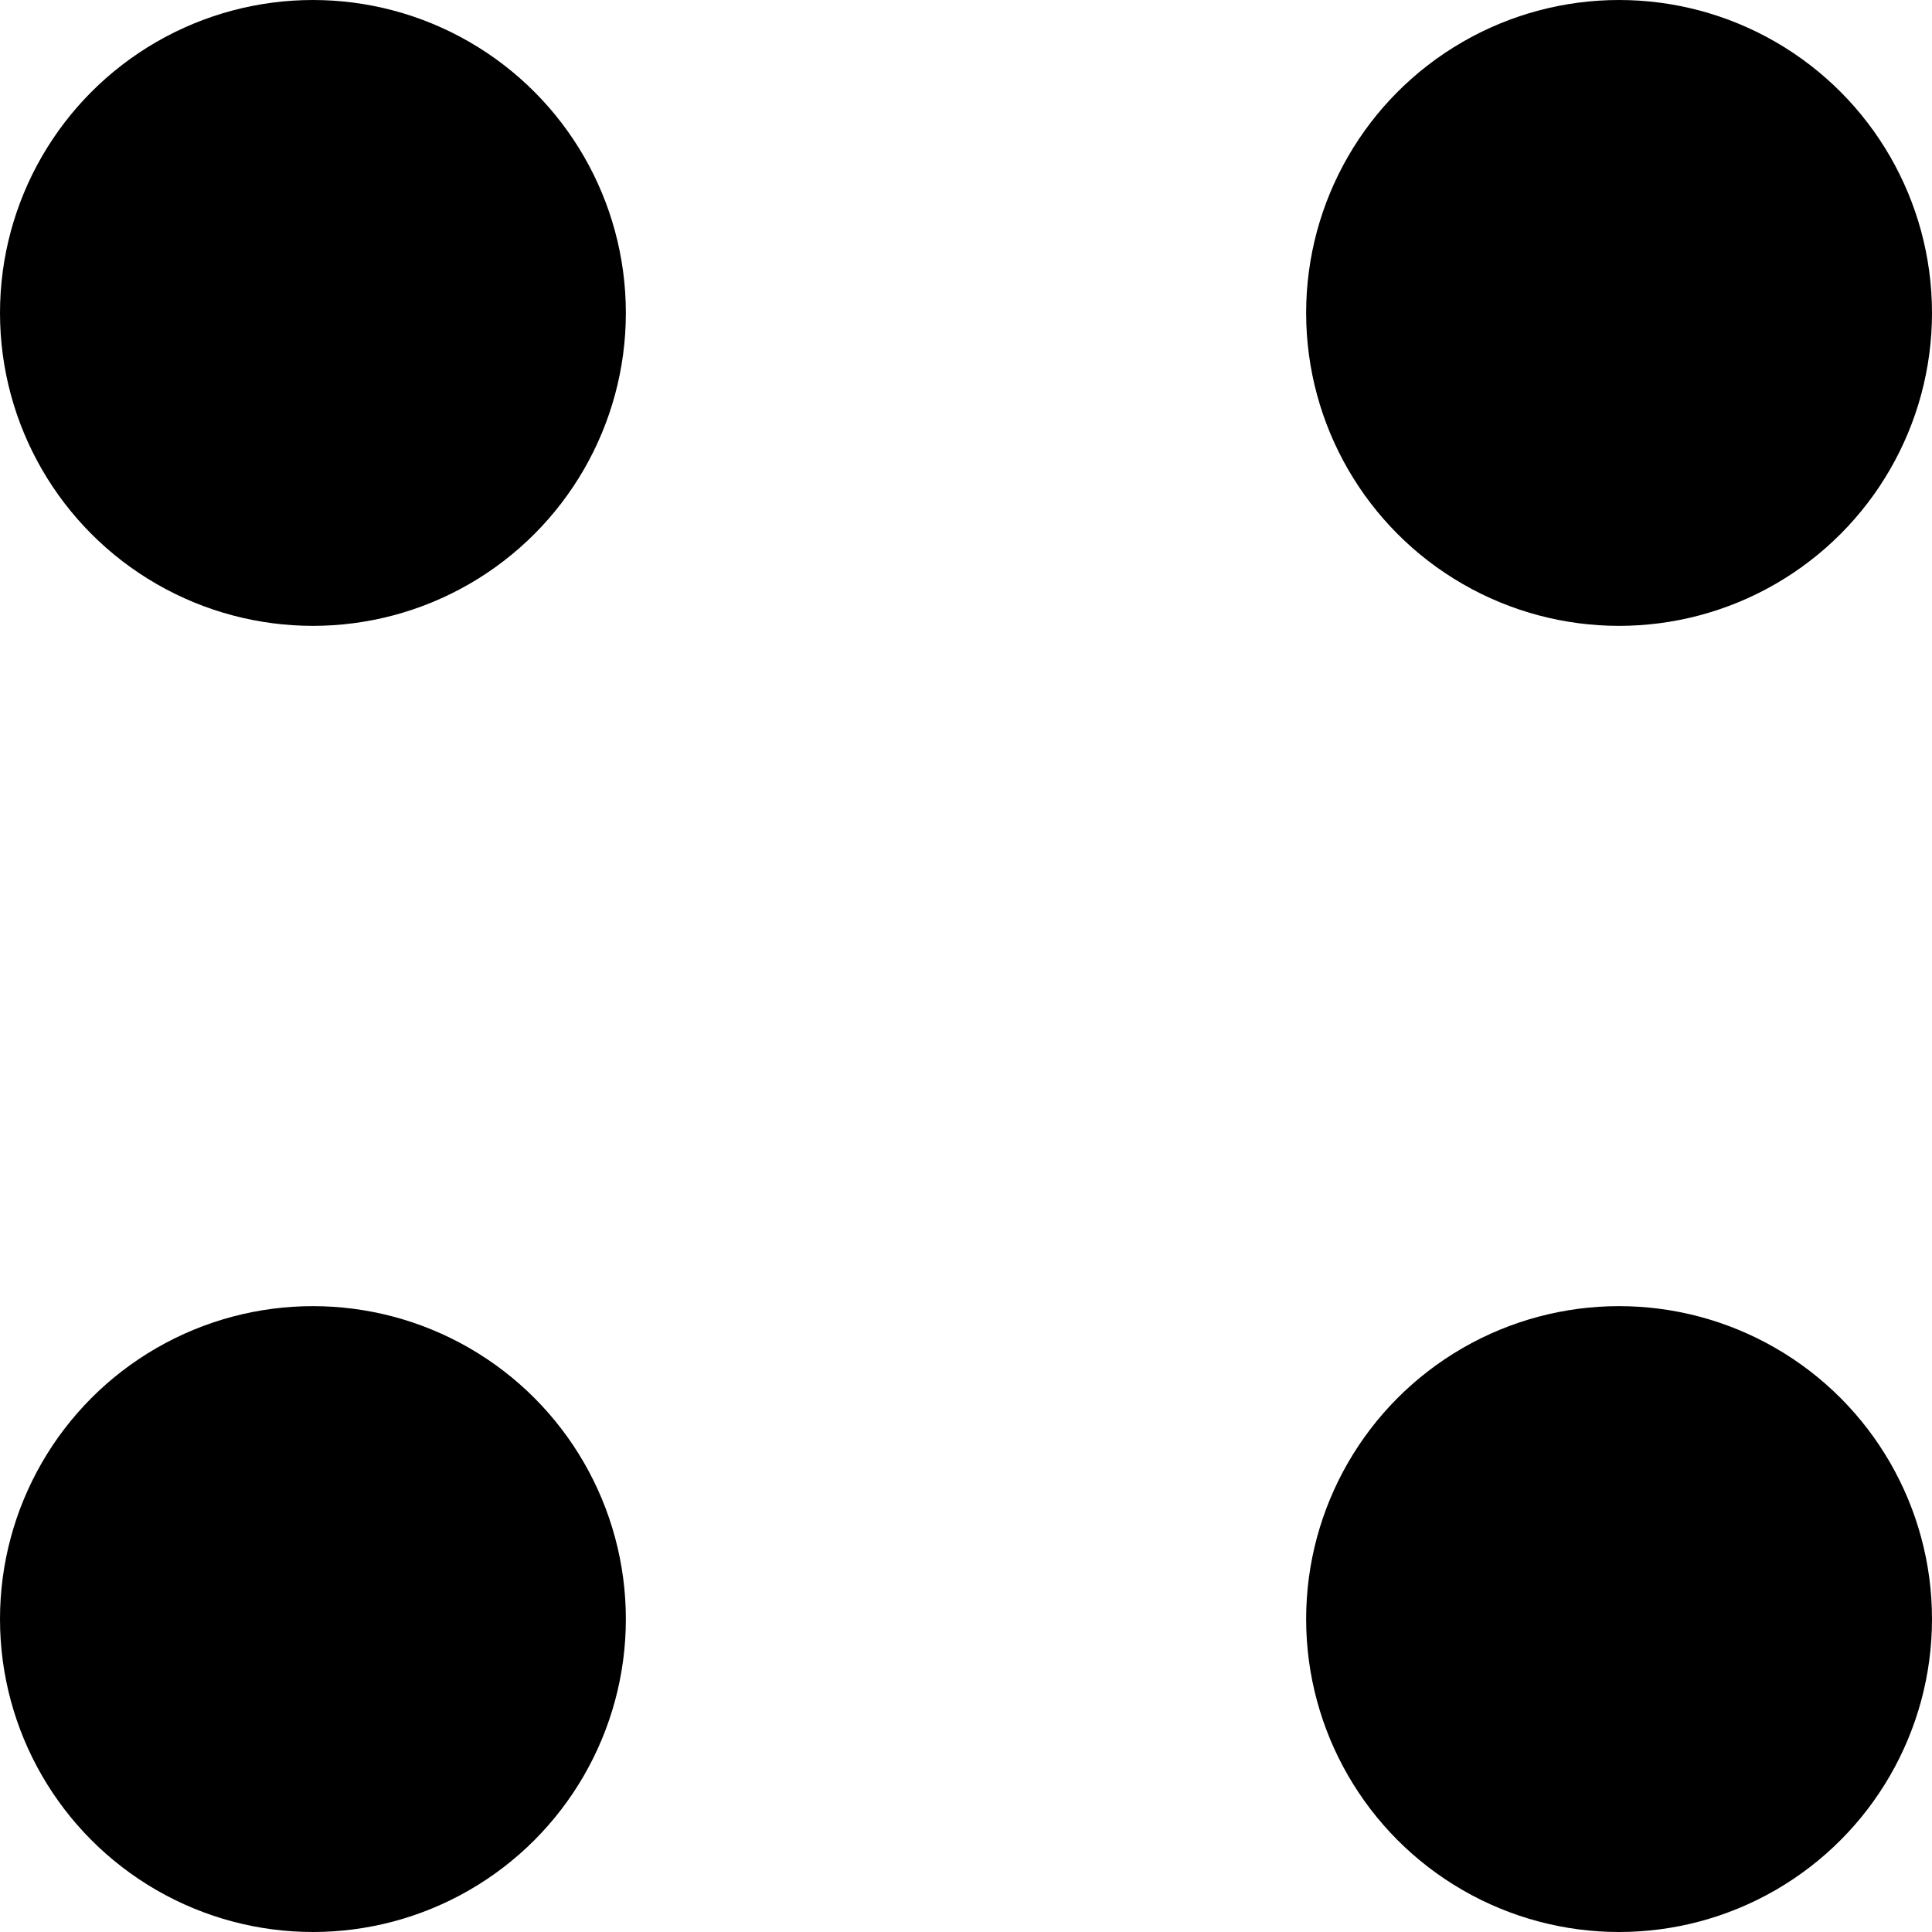
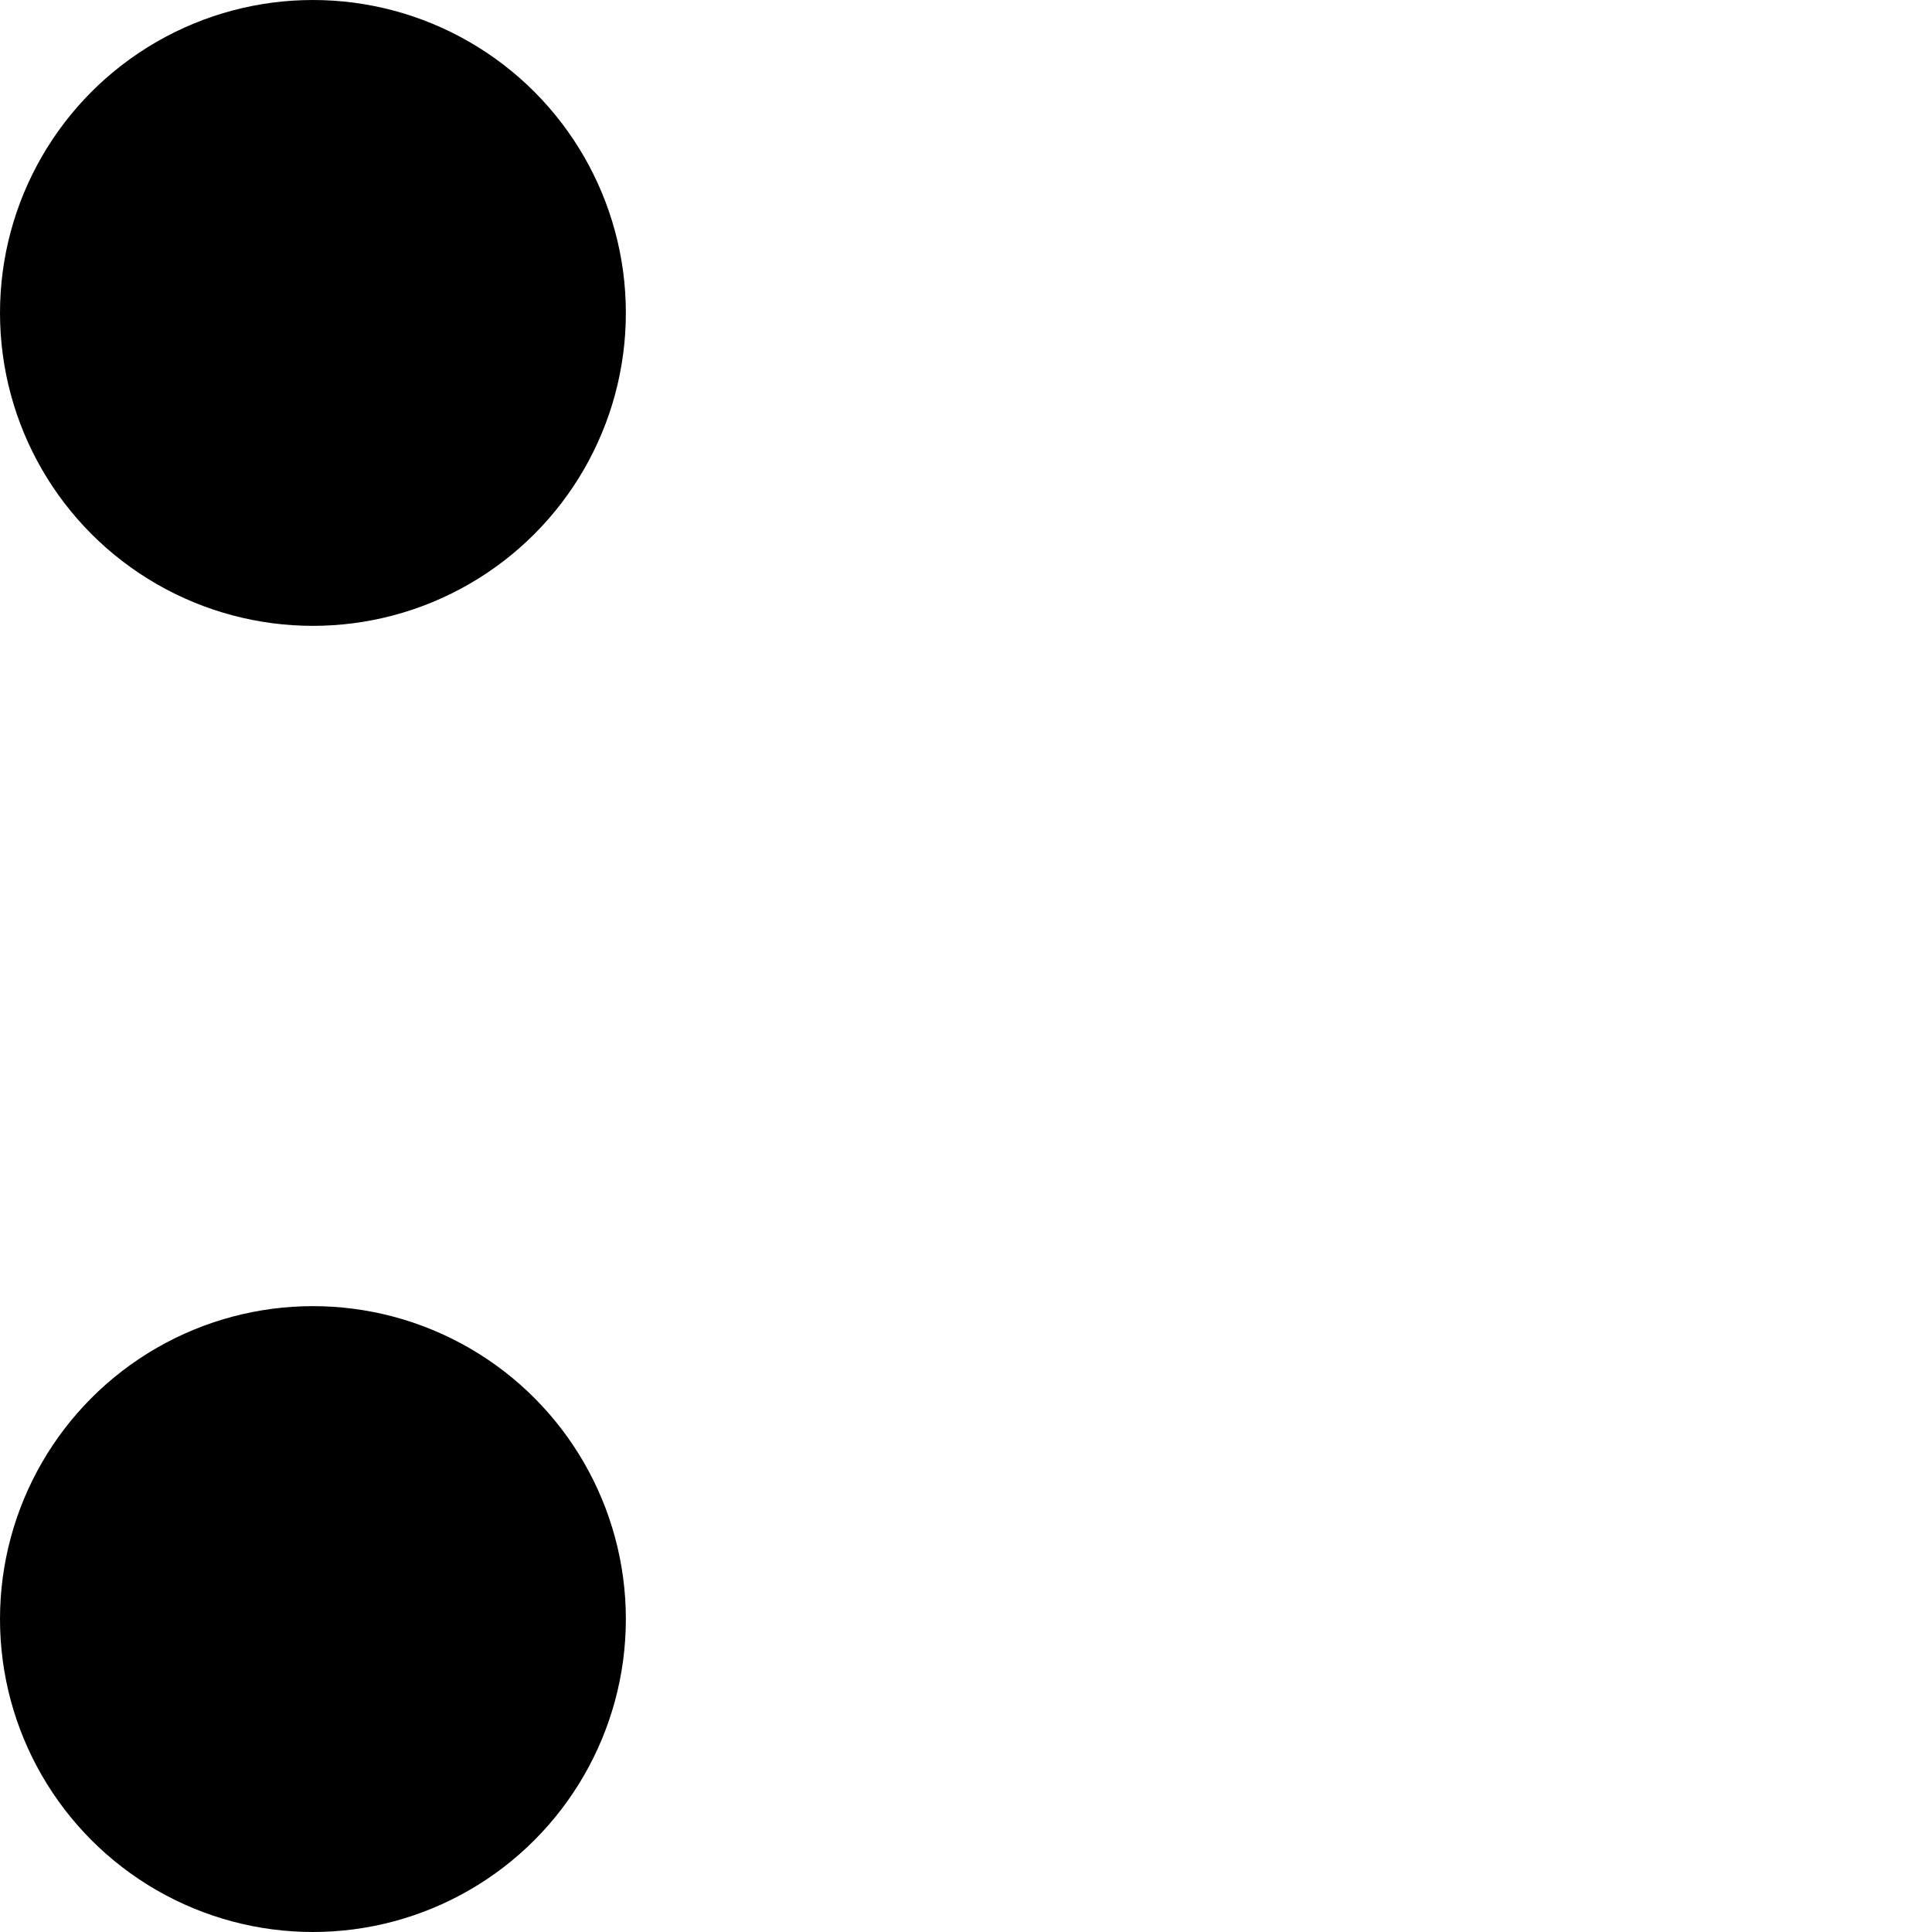
<svg xmlns="http://www.w3.org/2000/svg" width="71" height="71" viewBox="0 0 71 71" fill="none">
  <circle cx="11.5" cy="11.5" r="11.5" fill="black" />
-   <circle cx="59.5" cy="11.5" r="11.5" fill="black" />
-   <circle cx="59.5" cy="59.5" r="11.5" fill="black" />
  <circle cx="11.5" cy="59.5" r="11.5" fill="black" />
</svg>